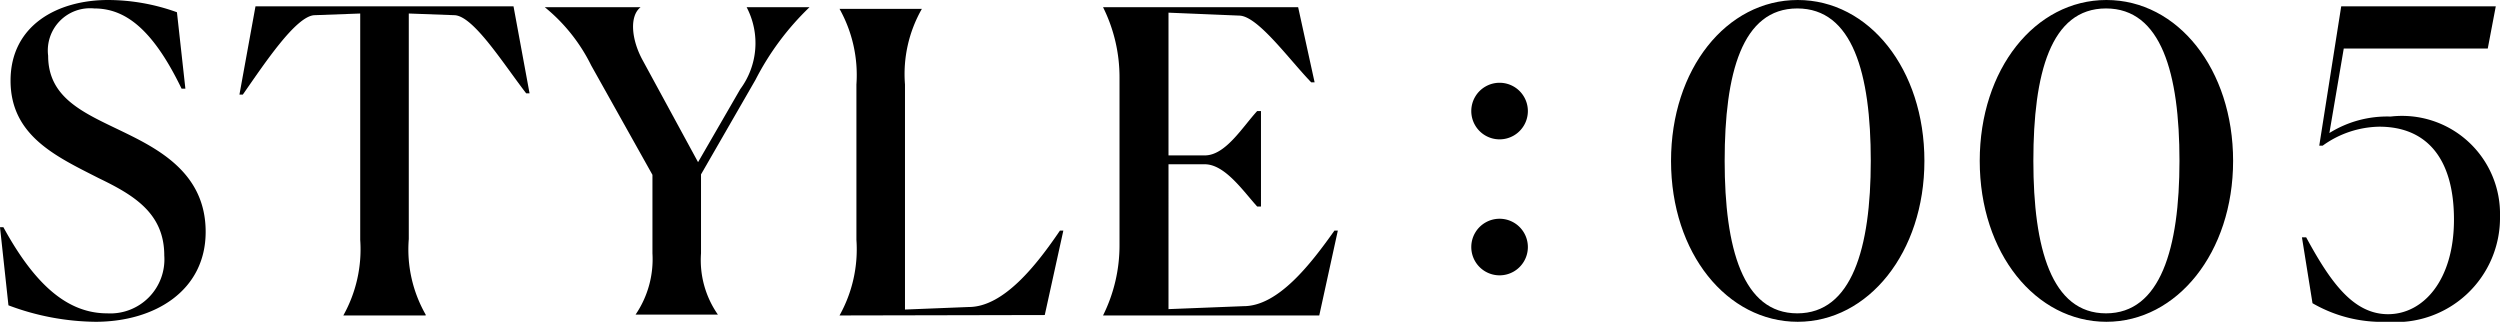
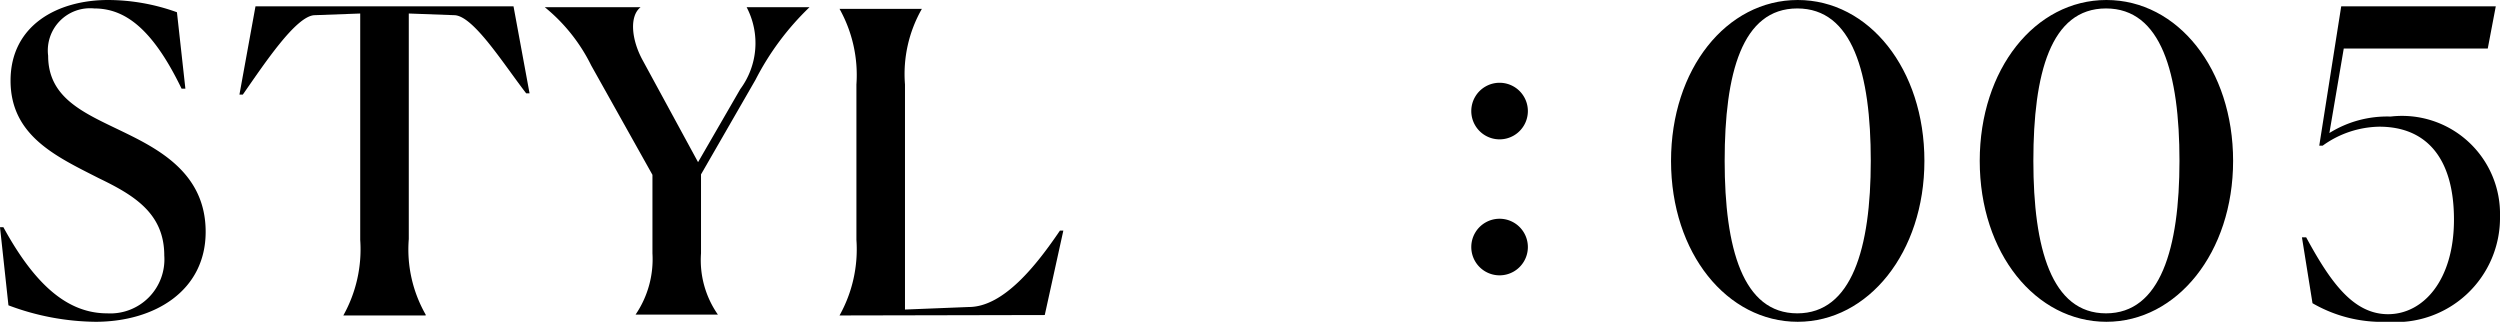
<svg xmlns="http://www.w3.org/2000/svg" viewBox="0 0 59.2 7.62">
  <g id="レイヤー_2" data-name="レイヤー 2">
    <g id="ポンデシャロン">
      <path d="M4.39,2.1l-.09,0C3.6.65,2.94.2,2.23.2A1,1,0,0,0,1.14,1.32c0,1,.84,1.35,1.73,1.78s2,1,2,2.39S3.67,7.62,2.26,7.62A6,6,0,0,1,.2,7.23L0,5.38l.08,0C.85,6.79,1.63,7.42,2.54,7.42A1.28,1.28,0,0,0,3.89,6.05c0-1-.72-1.43-1.55-1.83-1-.51-2.09-1-2.09-2.31S1.36,0,2.56,0A4.83,4.83,0,0,1,4.19.29Z" />
      <path d="M10.08,7.47H8.13v0a3.21,3.21,0,0,0,.4-1.79V.32L7.44.36C7,.39,6.26,1.51,5.75,2.24l-.08,0L6.05.15h6.11l.38,2.06-.08,0C11.92,1.51,11.22.39,10.77.36L9.68.32V5.66a3.11,3.11,0,0,0,.4,1.79Z" />
      <path d="M15.05,7.45A2.33,2.33,0,0,0,15.45,6V4.14L14,1.55A4.12,4.12,0,0,0,12.9.17v0h2.27v0c-.27.21-.22.77.05,1.26l1.31,2.41,1-1.73A1.83,1.83,0,0,0,17.68.17v0h1.49v0a6.46,6.46,0,0,0-1.28,1.72L16.6,4.13V6A2.25,2.25,0,0,0,17,7.45v0H15.05Z" />
      <path d="M19.88,7.47v0a3.21,3.21,0,0,0,.4-1.79V2a3.21,3.21,0,0,0-.4-1.79v0h1.95v0A3.11,3.11,0,0,0,21.43,2V7.33l1.51-.06c.83,0,1.61-1,2.16-1.81l.08,0-.44,2Z" />
-       <path d="M31.24,7.47H26.12v0a3.72,3.72,0,0,0,.39-1.67V1.84A3.72,3.72,0,0,0,26.12.17v0h4.62l.39,1.78-.08,0C30.52,1.4,29.8.4,29.36.37L27.67.3V3.68h.86c.49,0,.89-.67,1.24-1.05h.09V4.89h-.09c-.32-.35-.76-1-1.24-1h-.86V7.32l1.78-.07c.82,0,1.59-1,2.15-1.79l.08,0Z" />
      <path d="M34.84,2.63a.67.67,0,1,1,1.34,0,.67.67,0,1,1-1.34,0Zm0,3.22a.67.67,0,1,1,1.34,0,.67.67,0,1,1-1.34,0Z" />
      <path d="M39.57,3.81c0-2.17,1.31-3.81,3-3.81s3,1.64,3,3.81-1.33,3.81-3,3.81S39.57,6,39.57,3.81Zm4.73,0C44.3,1.74,43.87.2,42.56.2s-1.72,1.54-1.72,3.61.43,3.61,1.72,3.61S44.3,5.88,44.3,3.81Z" />
      <path d="M46.88,3.81c0-2.17,1.31-3.81,3-3.81s3,1.64,3,3.81-1.33,3.81-3,3.81S46.88,6,46.88,3.81Zm4.73,0c0-2.07-.43-3.61-1.74-3.61s-1.72,1.54-1.72,3.61.43,3.61,1.72,3.61S51.61,5.88,51.61,3.81Z" />
      <path d="M54.76,7.18l-.25-1.56.1,0c.57,1.05,1.11,1.82,1.94,1.82s1.56-.8,1.56-2.24S57.47,3,56.34,3A2.35,2.35,0,0,0,55,3.45l-.08,0L55.44.15H59.1l-.19,1H55.5l-.34,2a2.58,2.58,0,0,1,1.45-.39A2.32,2.32,0,0,1,59.2,5.12a2.47,2.47,0,0,1-2.67,2.5A3.28,3.28,0,0,1,54.76,7.18Z" />
    </g>
  </g>
</svg>